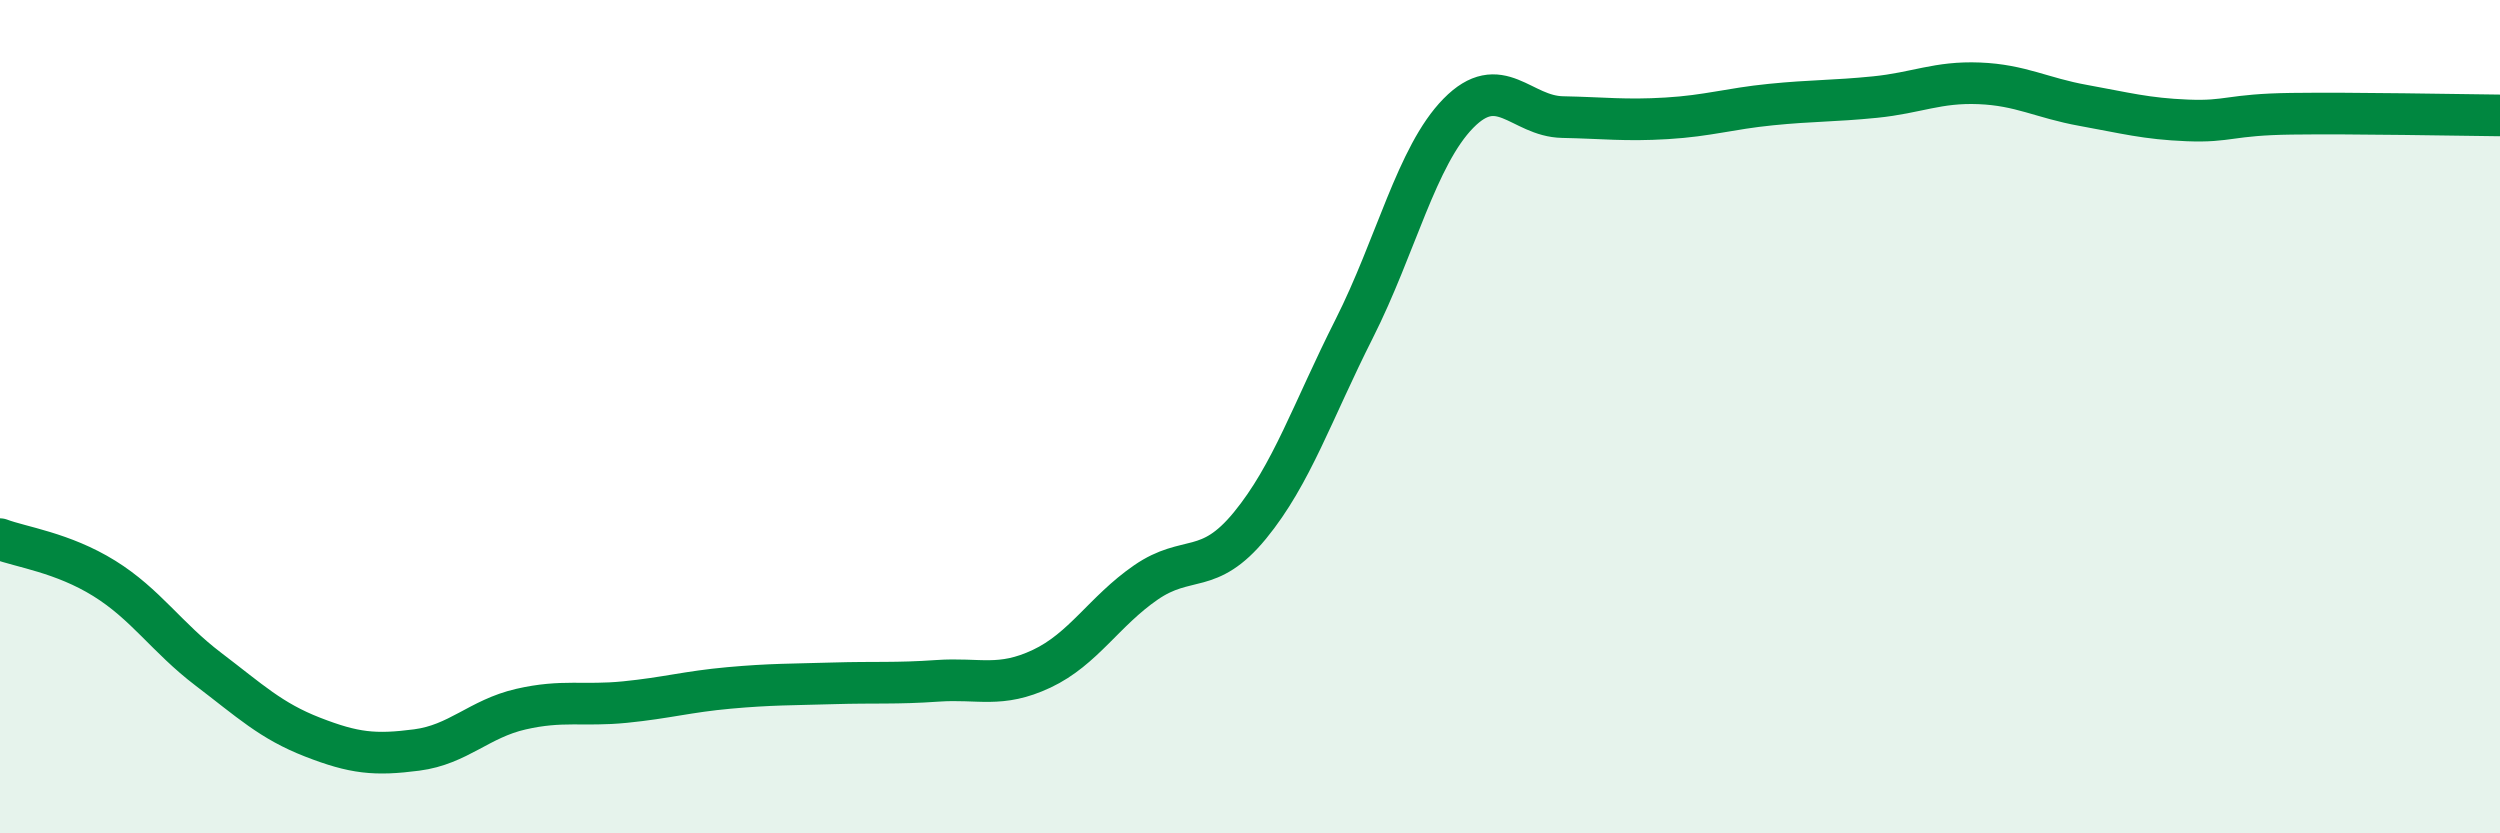
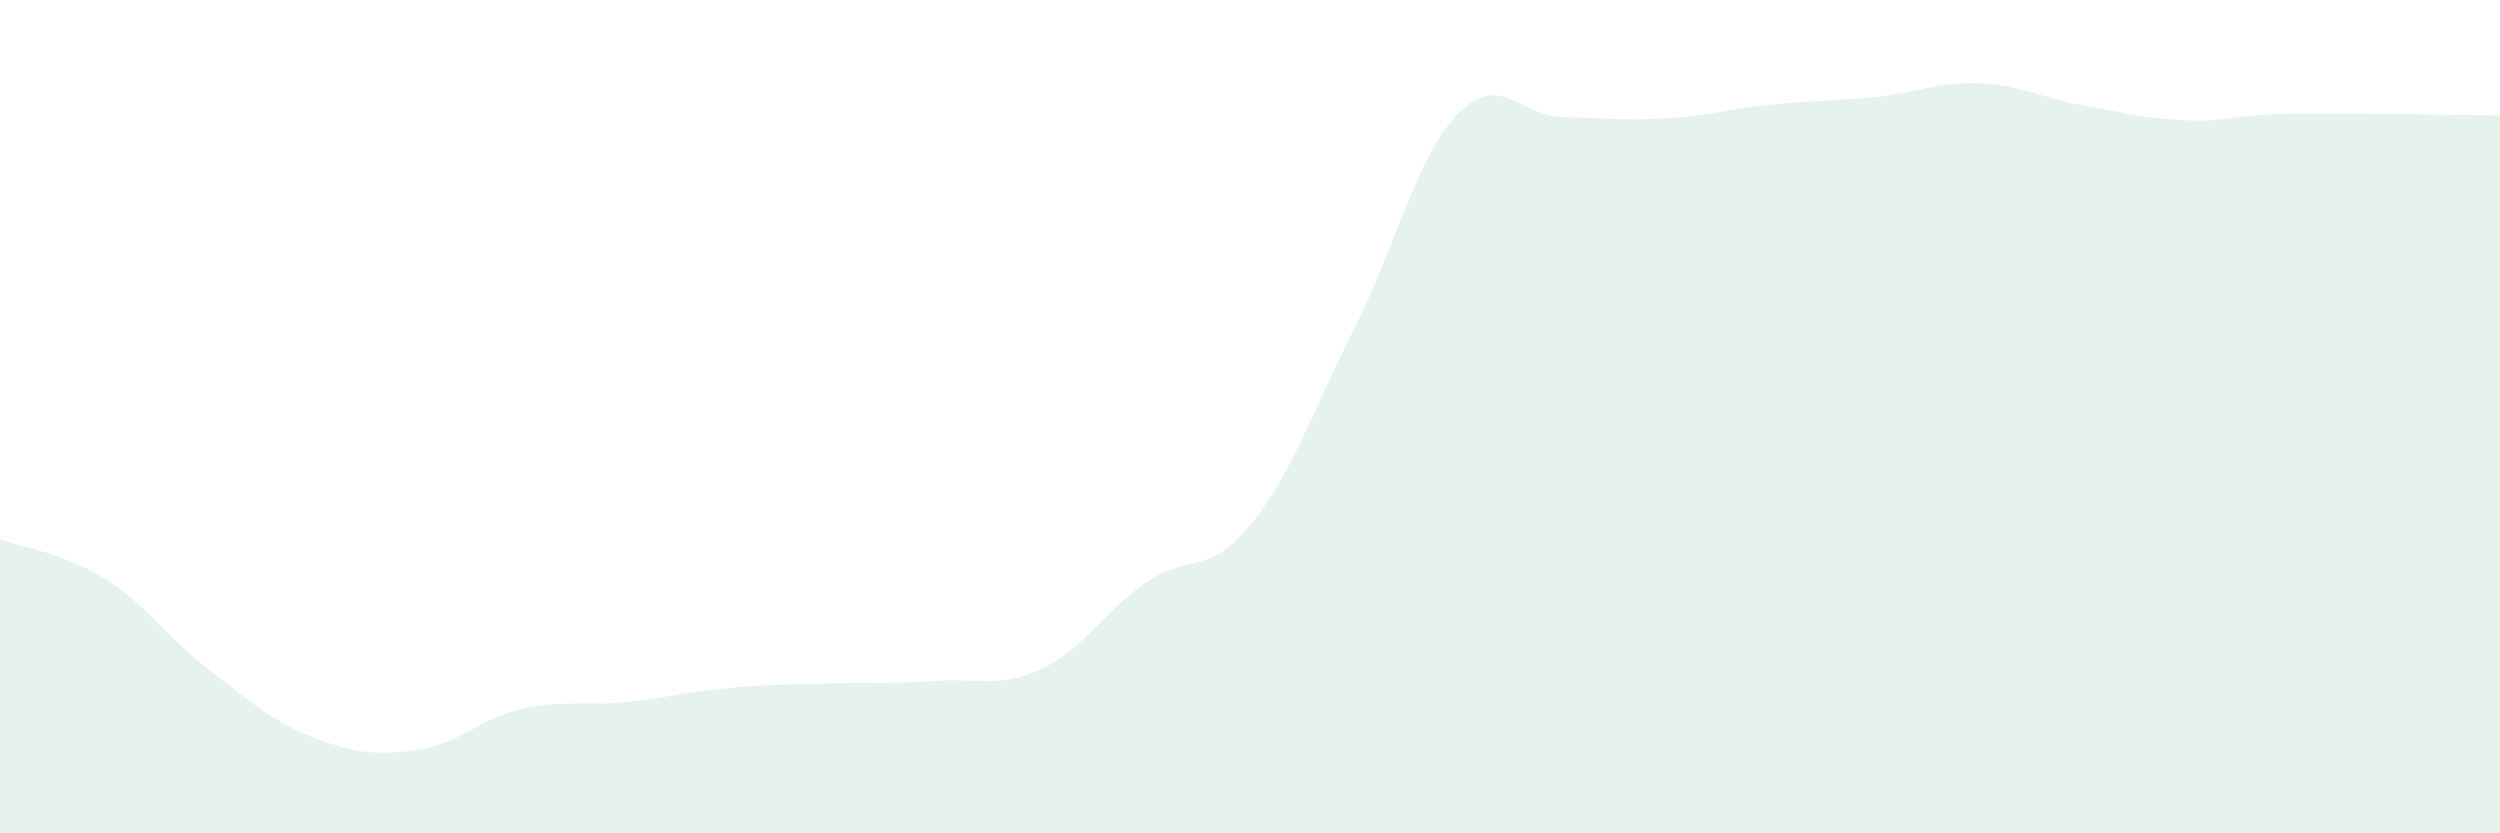
<svg xmlns="http://www.w3.org/2000/svg" width="60" height="20" viewBox="0 0 60 20">
  <path d="M 0,12.94 C 0.5,13.13 1.5,13.26 2.5,13.88 C 3.5,14.5 4,15.3 5,16.06 C 6,16.82 6.5,17.3 7.5,17.69 C 8.5,18.08 9,18.13 10,18 C 11,17.87 11.5,17.25 12.5,17.02 C 13.5,16.79 14,16.95 15,16.85 C 16,16.75 16.5,16.6 17.5,16.51 C 18.5,16.42 19,16.43 20,16.4 C 21,16.37 21.5,16.41 22.5,16.34 C 23.5,16.27 24,16.52 25,16.05 C 26,15.58 26.5,14.67 27.5,13.98 C 28.5,13.29 29,13.83 30,12.61 C 31,11.39 31.5,9.87 32.5,7.89 C 33.5,5.91 34,3.74 35,2.72 C 36,1.7 36.5,2.79 37.5,2.81 C 38.5,2.83 39,2.9 40,2.84 C 41,2.78 41.5,2.61 42.5,2.51 C 43.5,2.41 44,2.43 45,2.33 C 46,2.23 46.5,1.96 47.5,2 C 48.5,2.04 49,2.35 50,2.53 C 51,2.71 51.5,2.85 52.5,2.89 C 53.5,2.93 53.5,2.75 55,2.73 C 56.5,2.71 59,2.76 60,2.77L60 20L0 20Z" fill="#008740" opacity="0.1" stroke-linecap="round" stroke-linejoin="round" />
-   <path d="M 0,12.94 C 0.5,13.13 1.5,13.26 2.5,13.88 C 3.5,14.5 4,15.3 5,16.06 C 6,16.82 6.5,17.3 7.5,17.69 C 8.5,18.08 9,18.13 10,18 C 11,17.87 11.5,17.25 12.5,17.02 C 13.5,16.79 14,16.95 15,16.85 C 16,16.75 16.5,16.6 17.5,16.51 C 18.5,16.42 19,16.43 20,16.4 C 21,16.37 21.5,16.41 22.5,16.34 C 23.5,16.27 24,16.52 25,16.05 C 26,15.58 26.5,14.67 27.5,13.98 C 28.5,13.29 29,13.83 30,12.61 C 31,11.39 31.5,9.87 32.5,7.89 C 33.5,5.91 34,3.74 35,2.72 C 36,1.7 36.5,2.79 37.5,2.81 C 38.5,2.83 39,2.9 40,2.84 C 41,2.78 41.5,2.61 42.5,2.51 C 43.5,2.41 44,2.43 45,2.33 C 46,2.23 46.5,1.96 47.5,2 C 48.5,2.04 49,2.35 50,2.53 C 51,2.71 51.5,2.85 52.5,2.89 C 53.5,2.93 53.5,2.75 55,2.73 C 56.5,2.71 59,2.76 60,2.77" stroke="#008740" stroke-width="1" fill="none" stroke-linecap="round" stroke-linejoin="round" />
</svg>